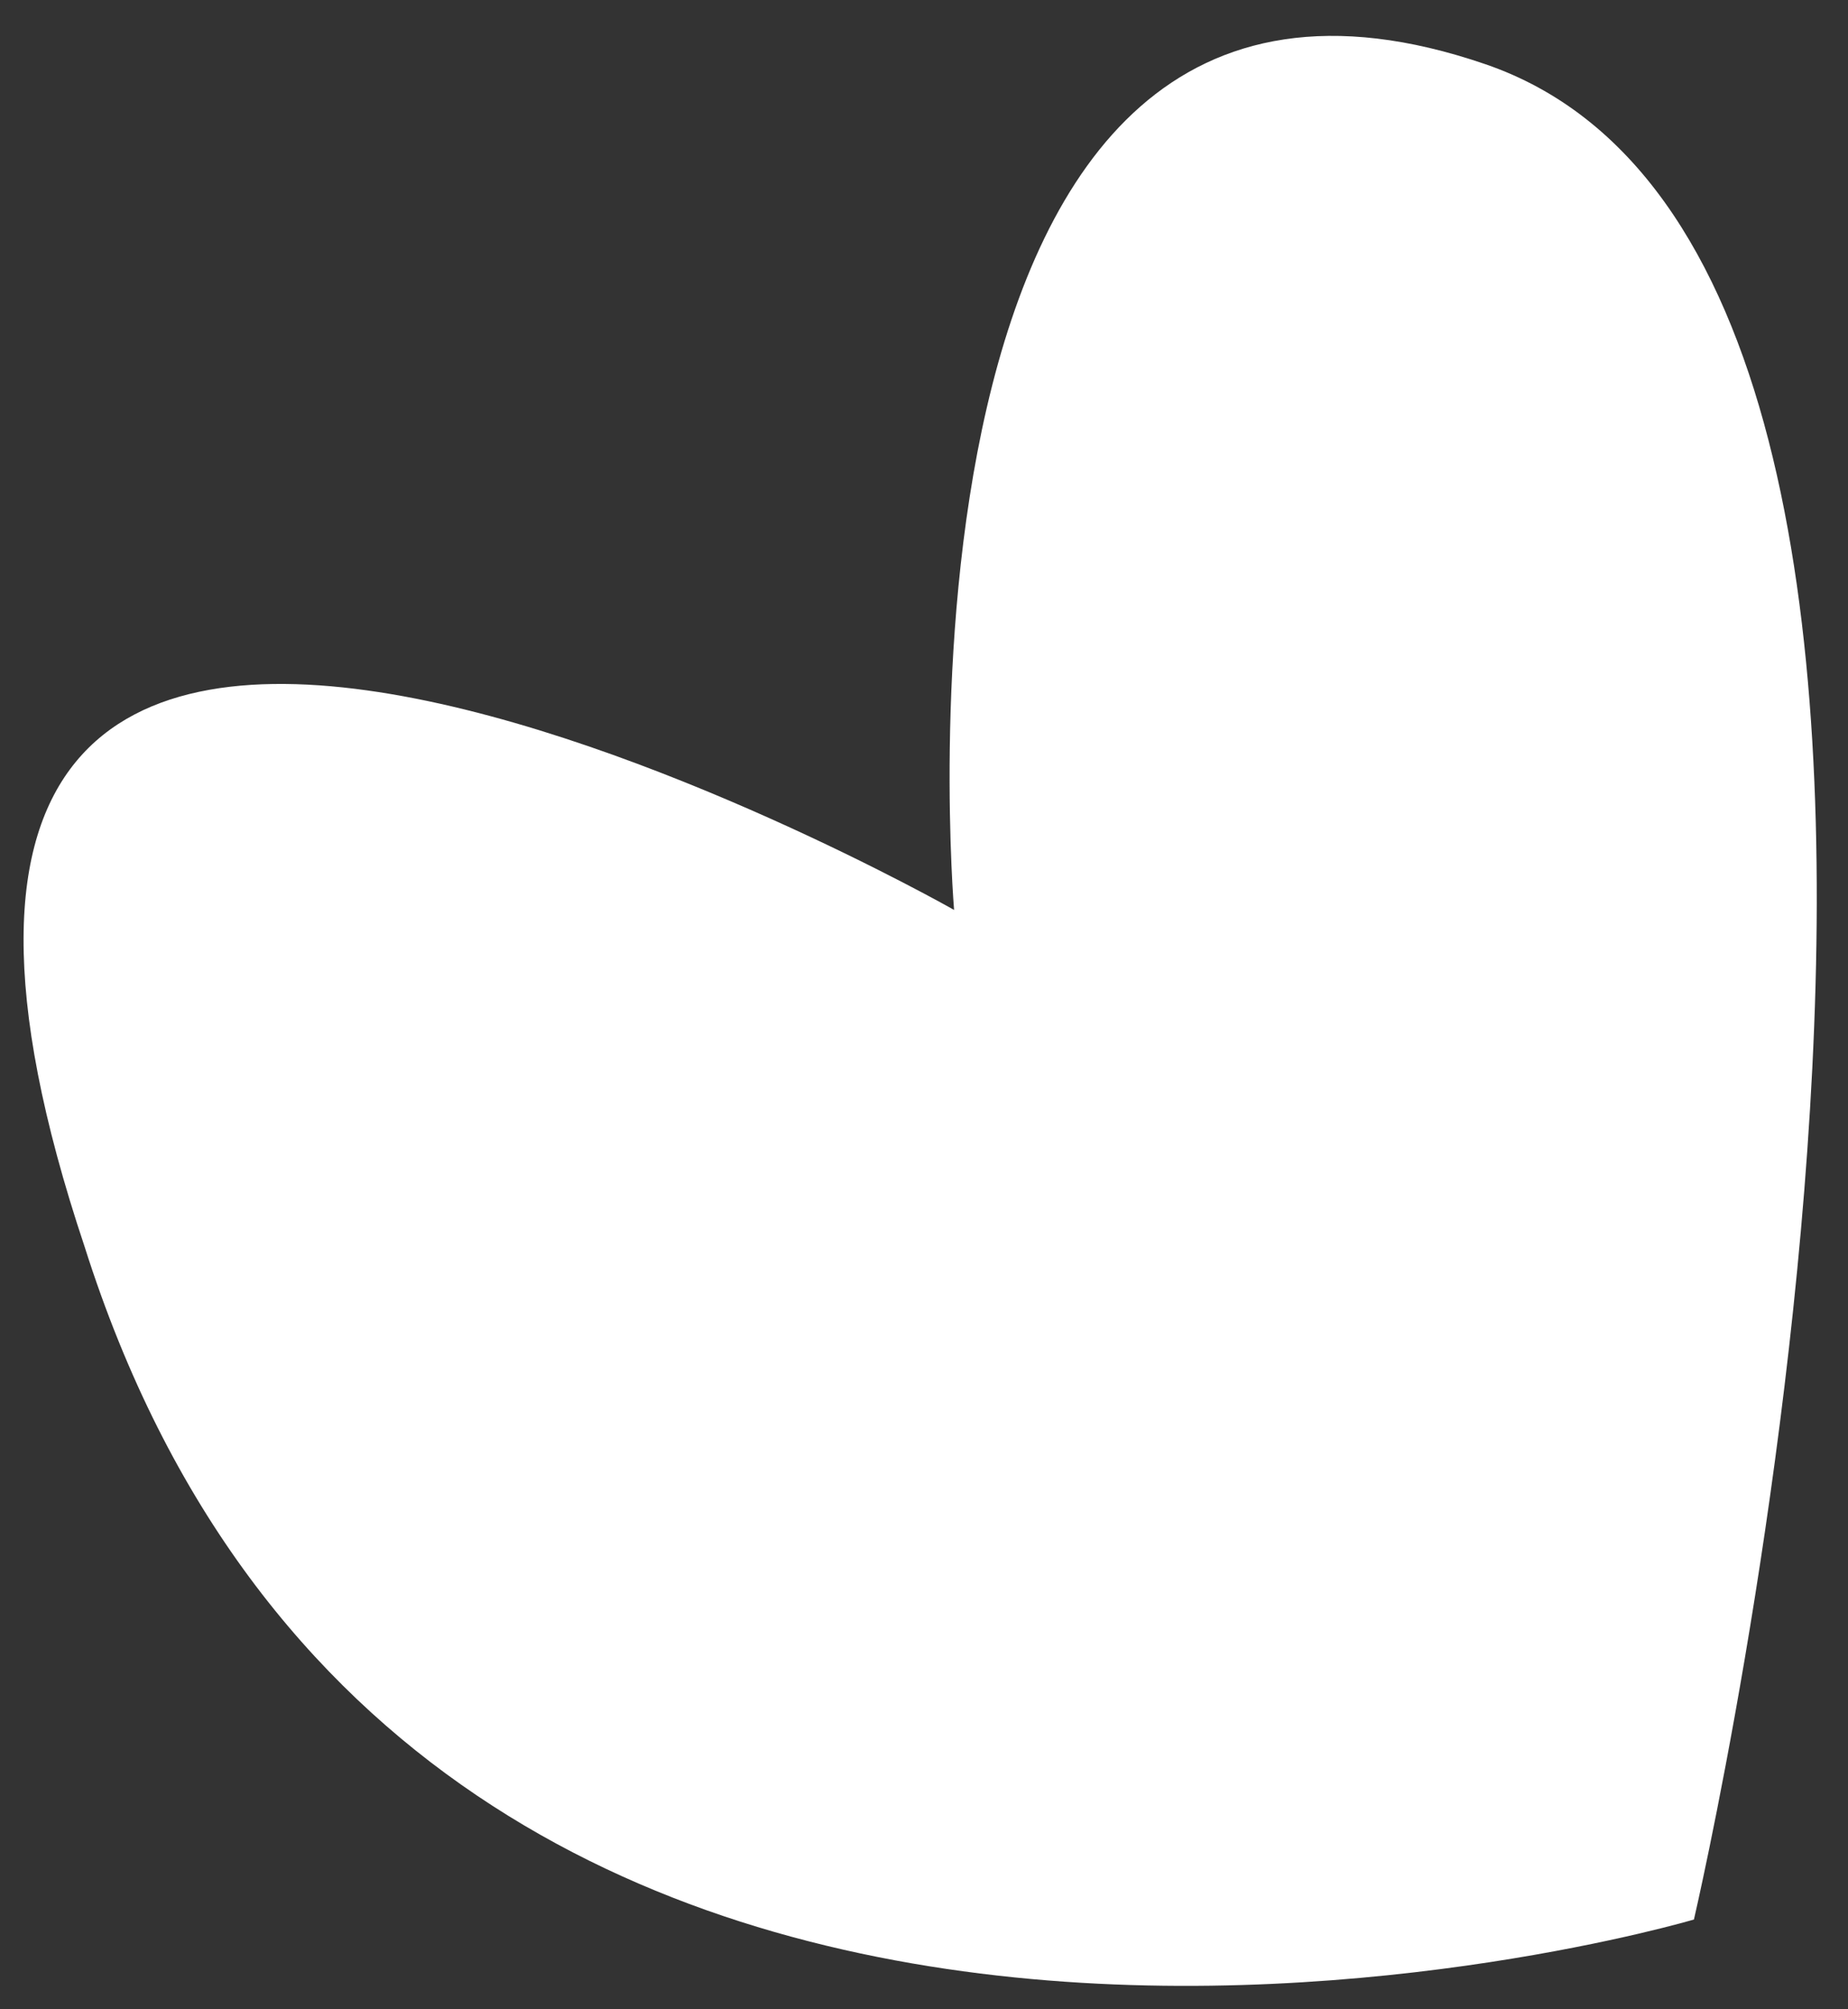
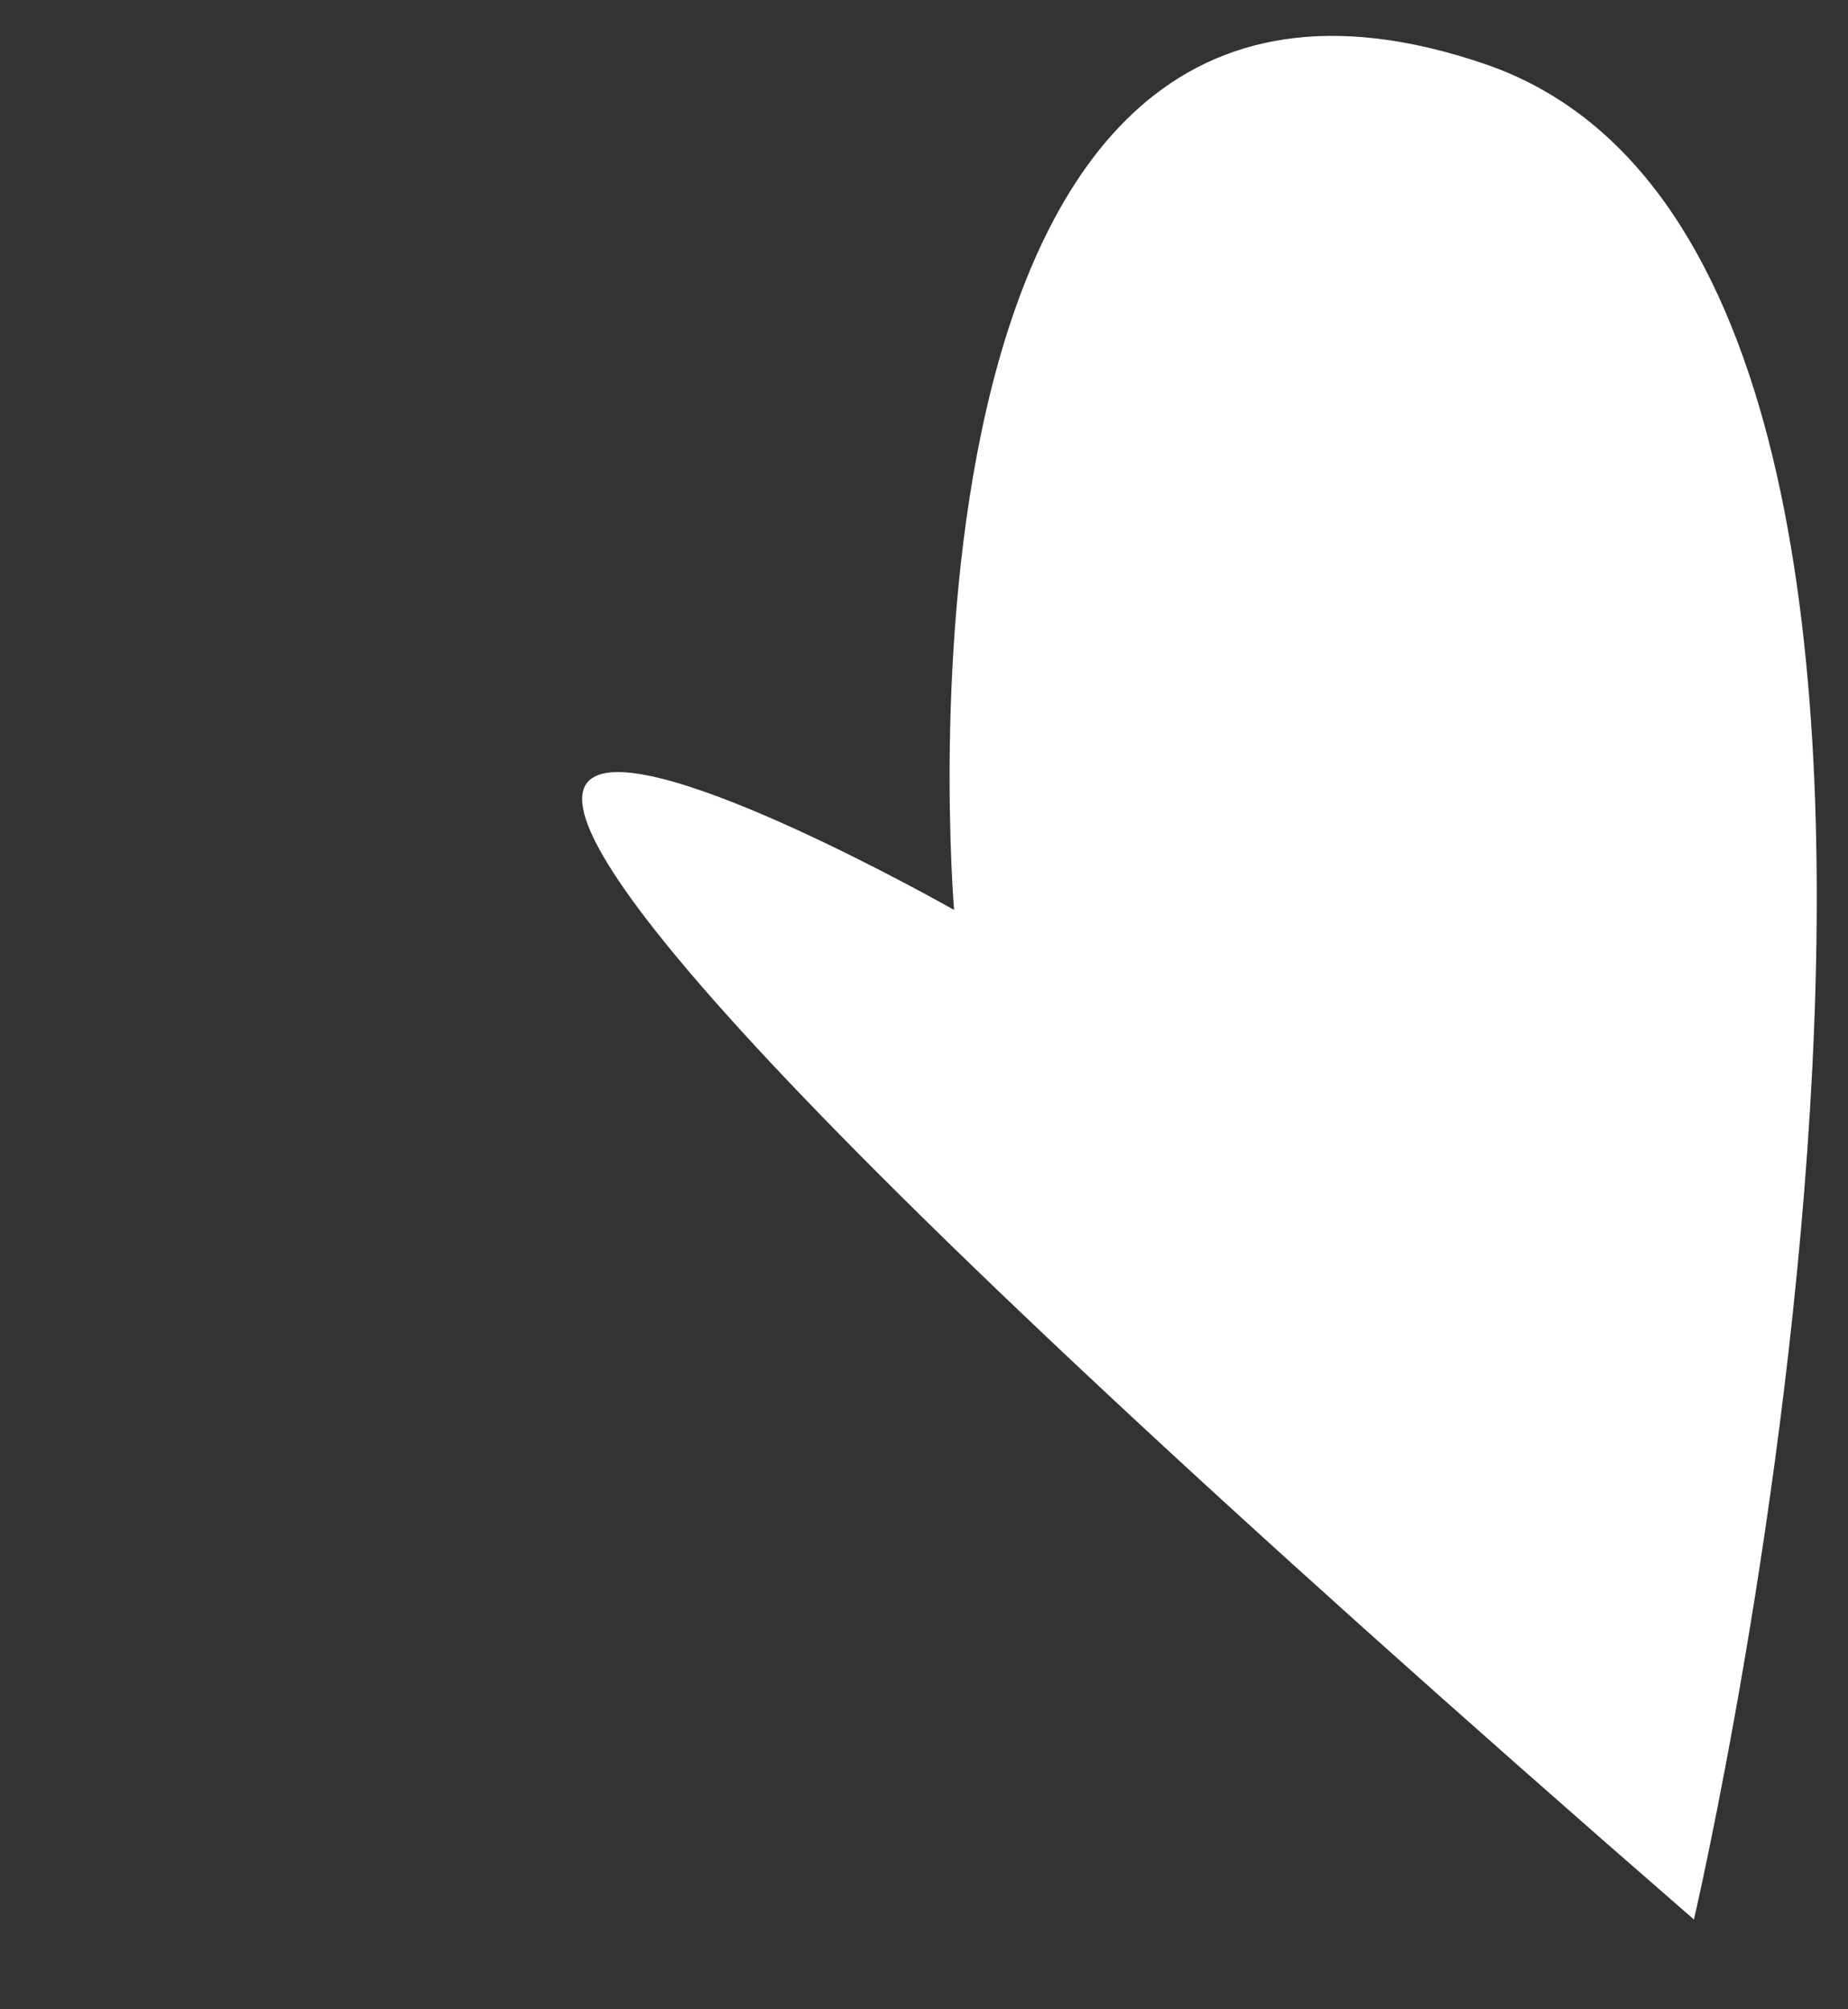
<svg xmlns="http://www.w3.org/2000/svg" width="46" height="50" viewBox="0 0 46 50" fill="none">
  <rect x="0" y="0" width="46" height="50" fill="#333333" stroke="none" />
-   <path d="M42.165 47.766C42.165 47.766 10.402 57.188 2.105 31.02C-6.423 5.526 23.749 22.643 23.749 22.643C23.749 22.643 21.519 -3.701 36.972 1.597C51.753 6.666 42.165 47.766 42.165 47.766Z" fill="white" />
+   <path d="M42.165 47.766C-6.423 5.526 23.749 22.643 23.749 22.643C23.749 22.643 21.519 -3.701 36.972 1.597C51.753 6.666 42.165 47.766 42.165 47.766Z" fill="white" />
</svg>